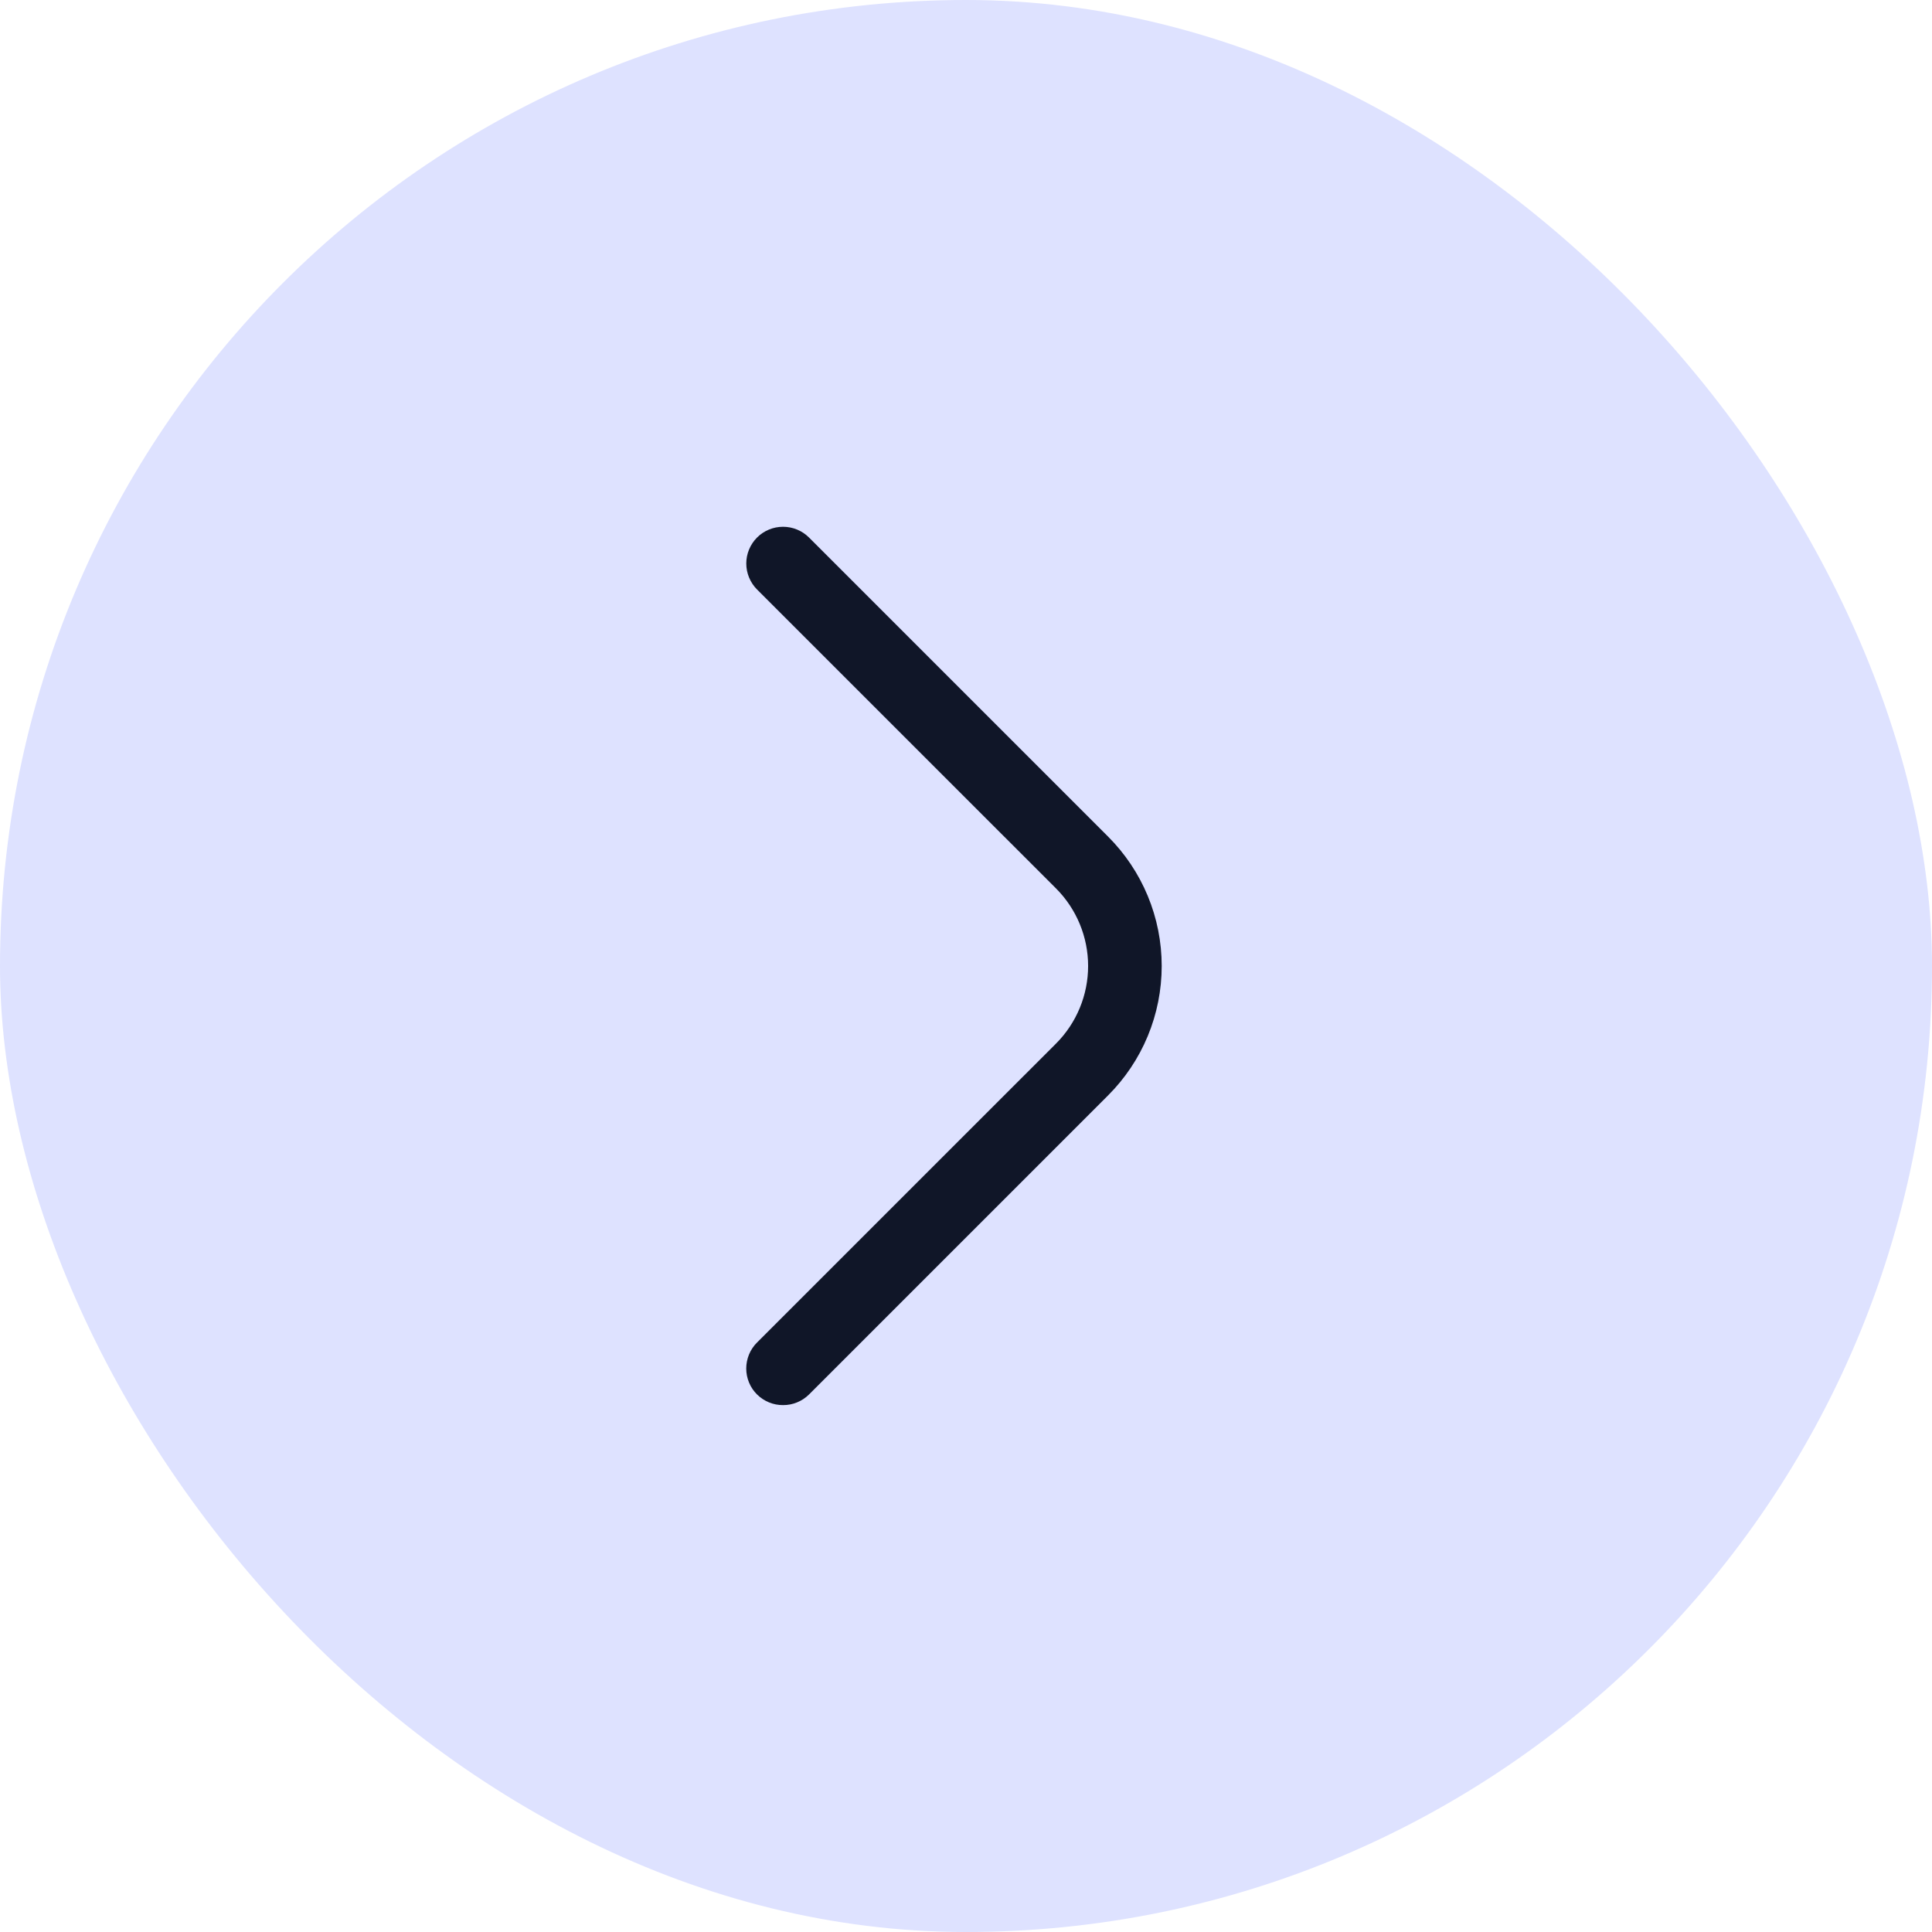
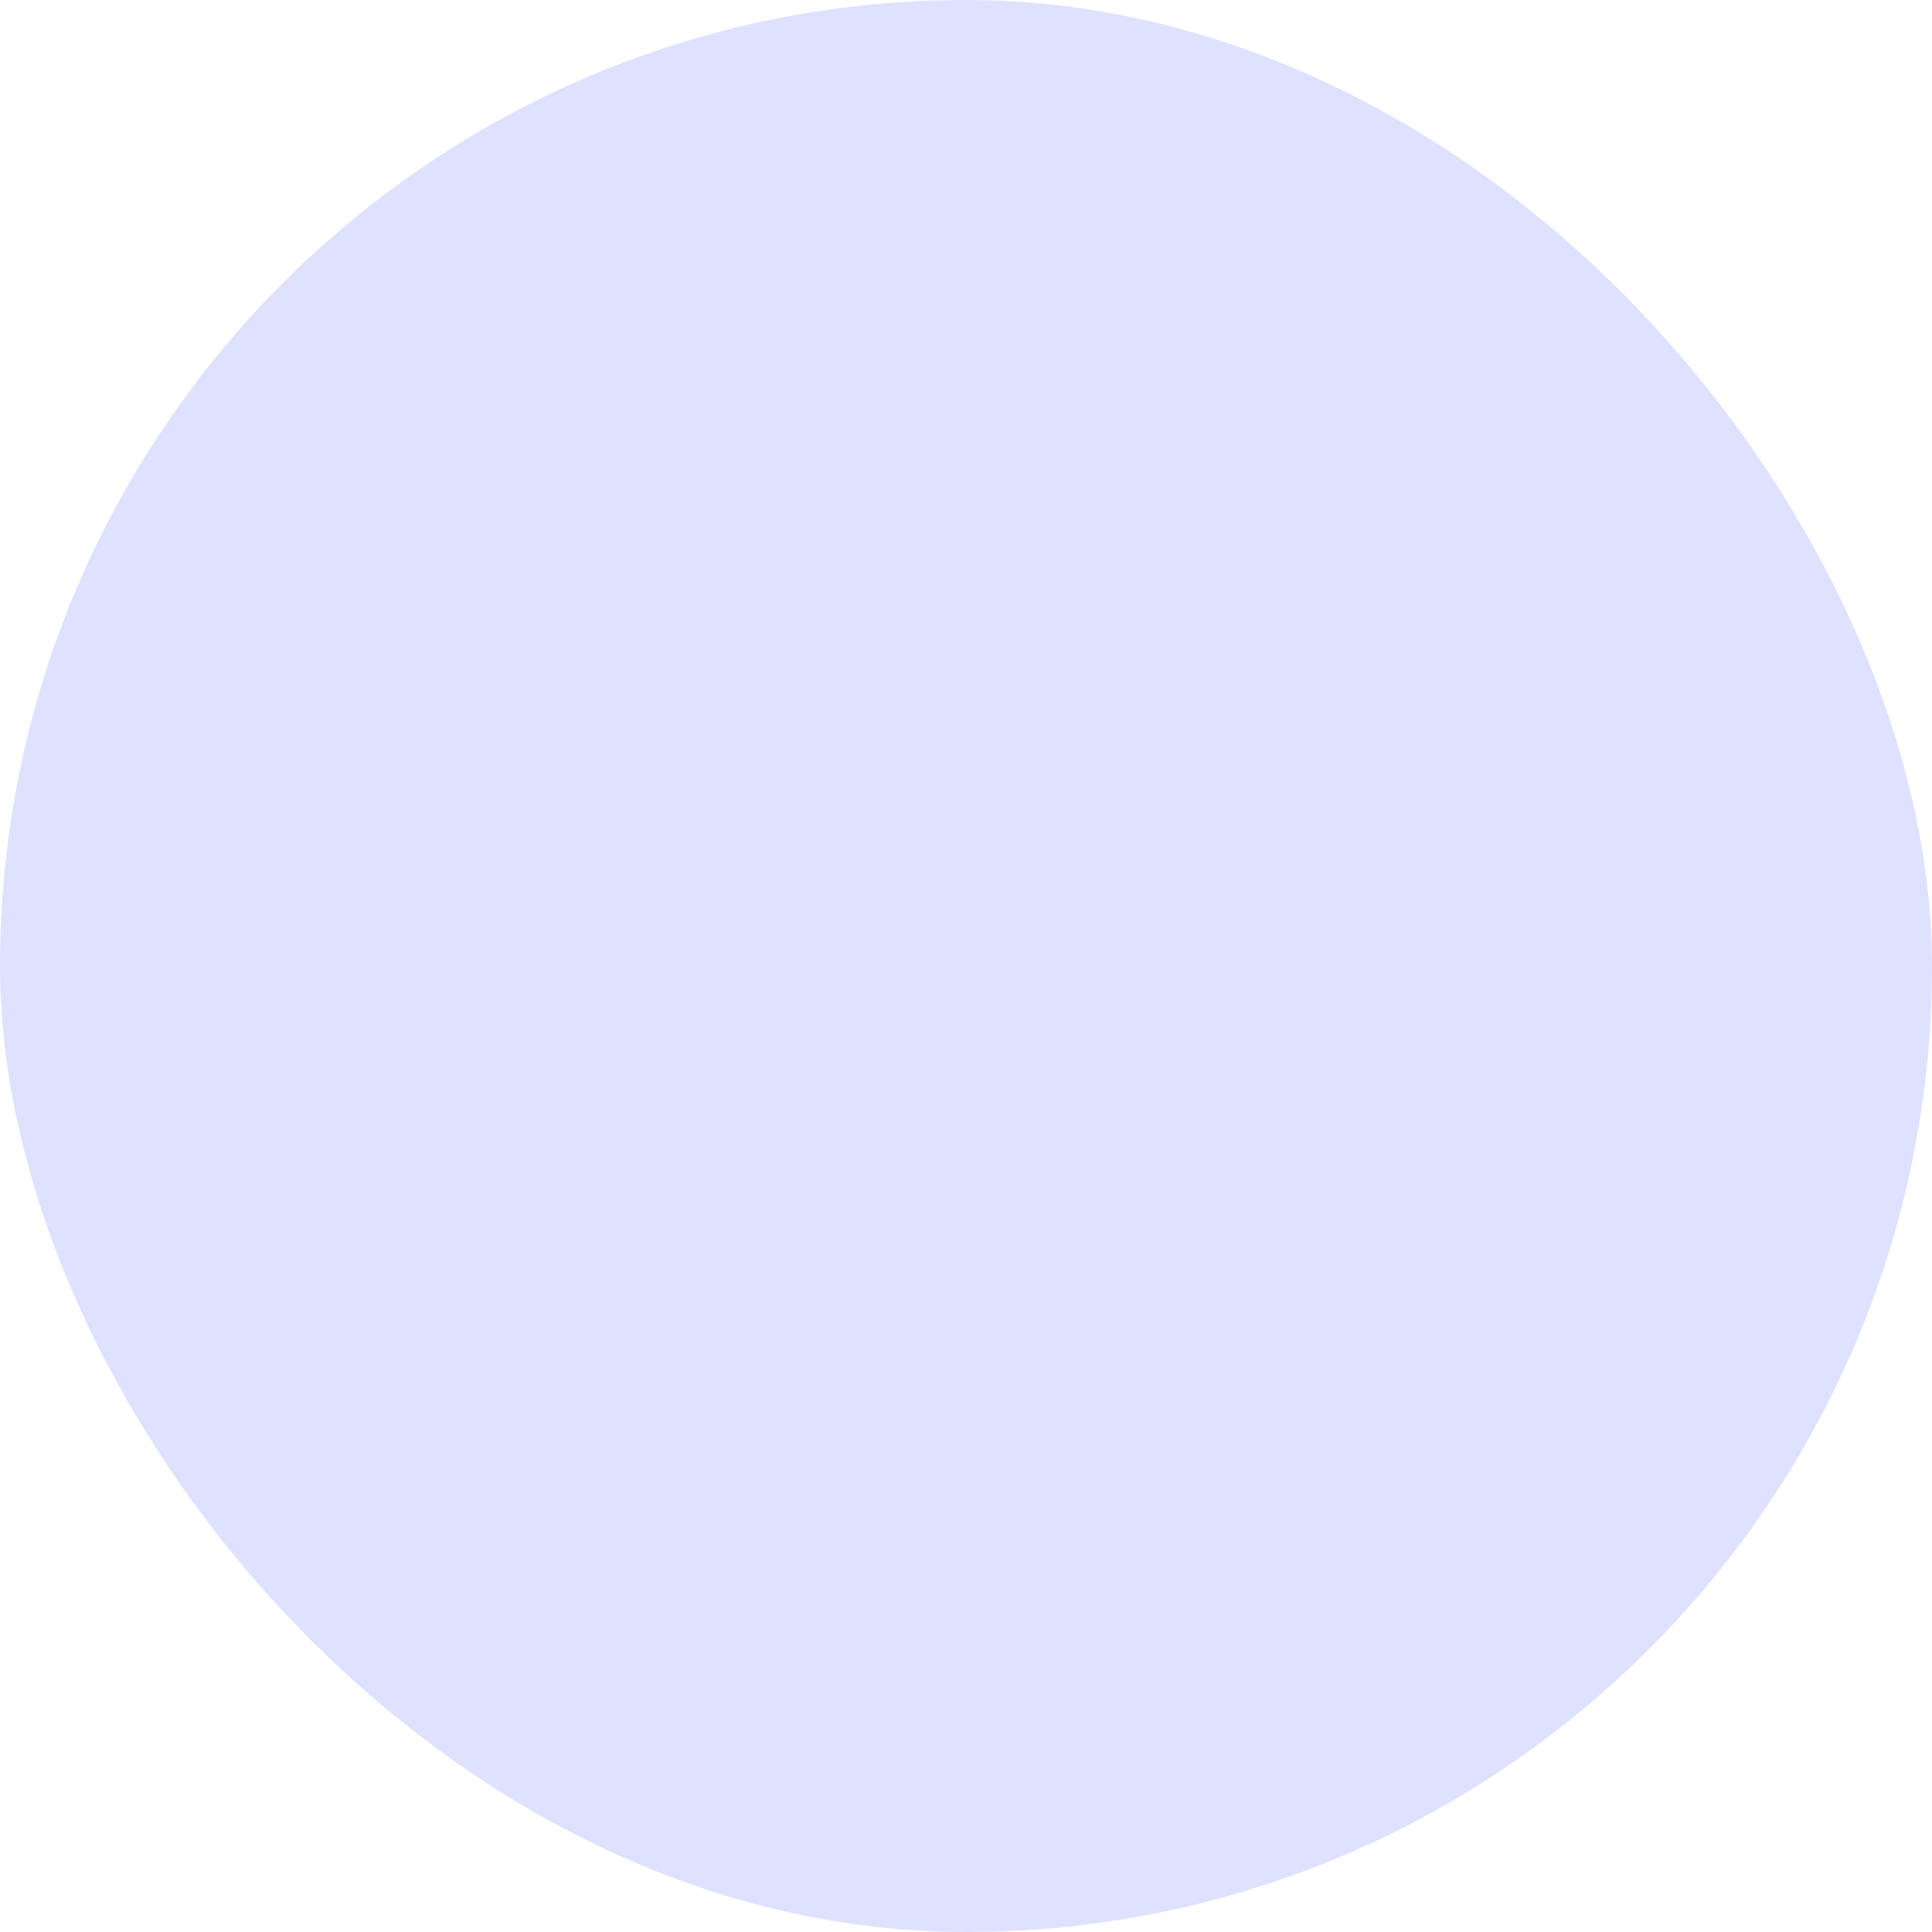
<svg xmlns="http://www.w3.org/2000/svg" width="44" height="44" viewBox="0 0 44 44" fill="none">
  <rect width="44" height="44" rx="22" fill="#DEE2FF" />
  <g clip-path="url(#clip0_93_2033)">
    <path d="M17.833 32C17.724 32.001 17.615 31.98 17.513 31.938C17.412 31.897 17.319 31.835 17.241 31.758C17.163 31.681 17.101 31.589 17.059 31.487C17.017 31.386 16.995 31.277 16.995 31.167C16.995 31.057 17.017 30.948 17.059 30.846C17.101 30.745 17.163 30.652 17.241 30.575L24.05 23.767C24.518 23.298 24.781 22.663 24.781 22C24.781 21.337 24.518 20.702 24.05 20.233L17.241 13.425C17.085 13.268 16.996 13.055 16.996 12.833C16.996 12.611 17.085 12.399 17.241 12.242C17.398 12.085 17.611 11.997 17.833 11.997C18.055 11.997 18.268 12.085 18.425 12.242L25.233 19.05C25.621 19.437 25.929 19.897 26.139 20.403C26.349 20.909 26.457 21.452 26.457 22C26.457 22.548 26.349 23.091 26.139 23.597C25.929 24.103 25.621 24.563 25.233 24.95L18.425 31.758C18.347 31.835 18.255 31.897 18.153 31.938C18.052 31.98 17.943 32.001 17.833 32Z" fill="#101628" />
  </g>
  <defs>
    <clipPath id="clip0_93_2033">
-       <rect width="20" height="20" fill="white" transform="translate(12 12)" />
-     </clipPath>
+       </clipPath>
  </defs>
</svg>